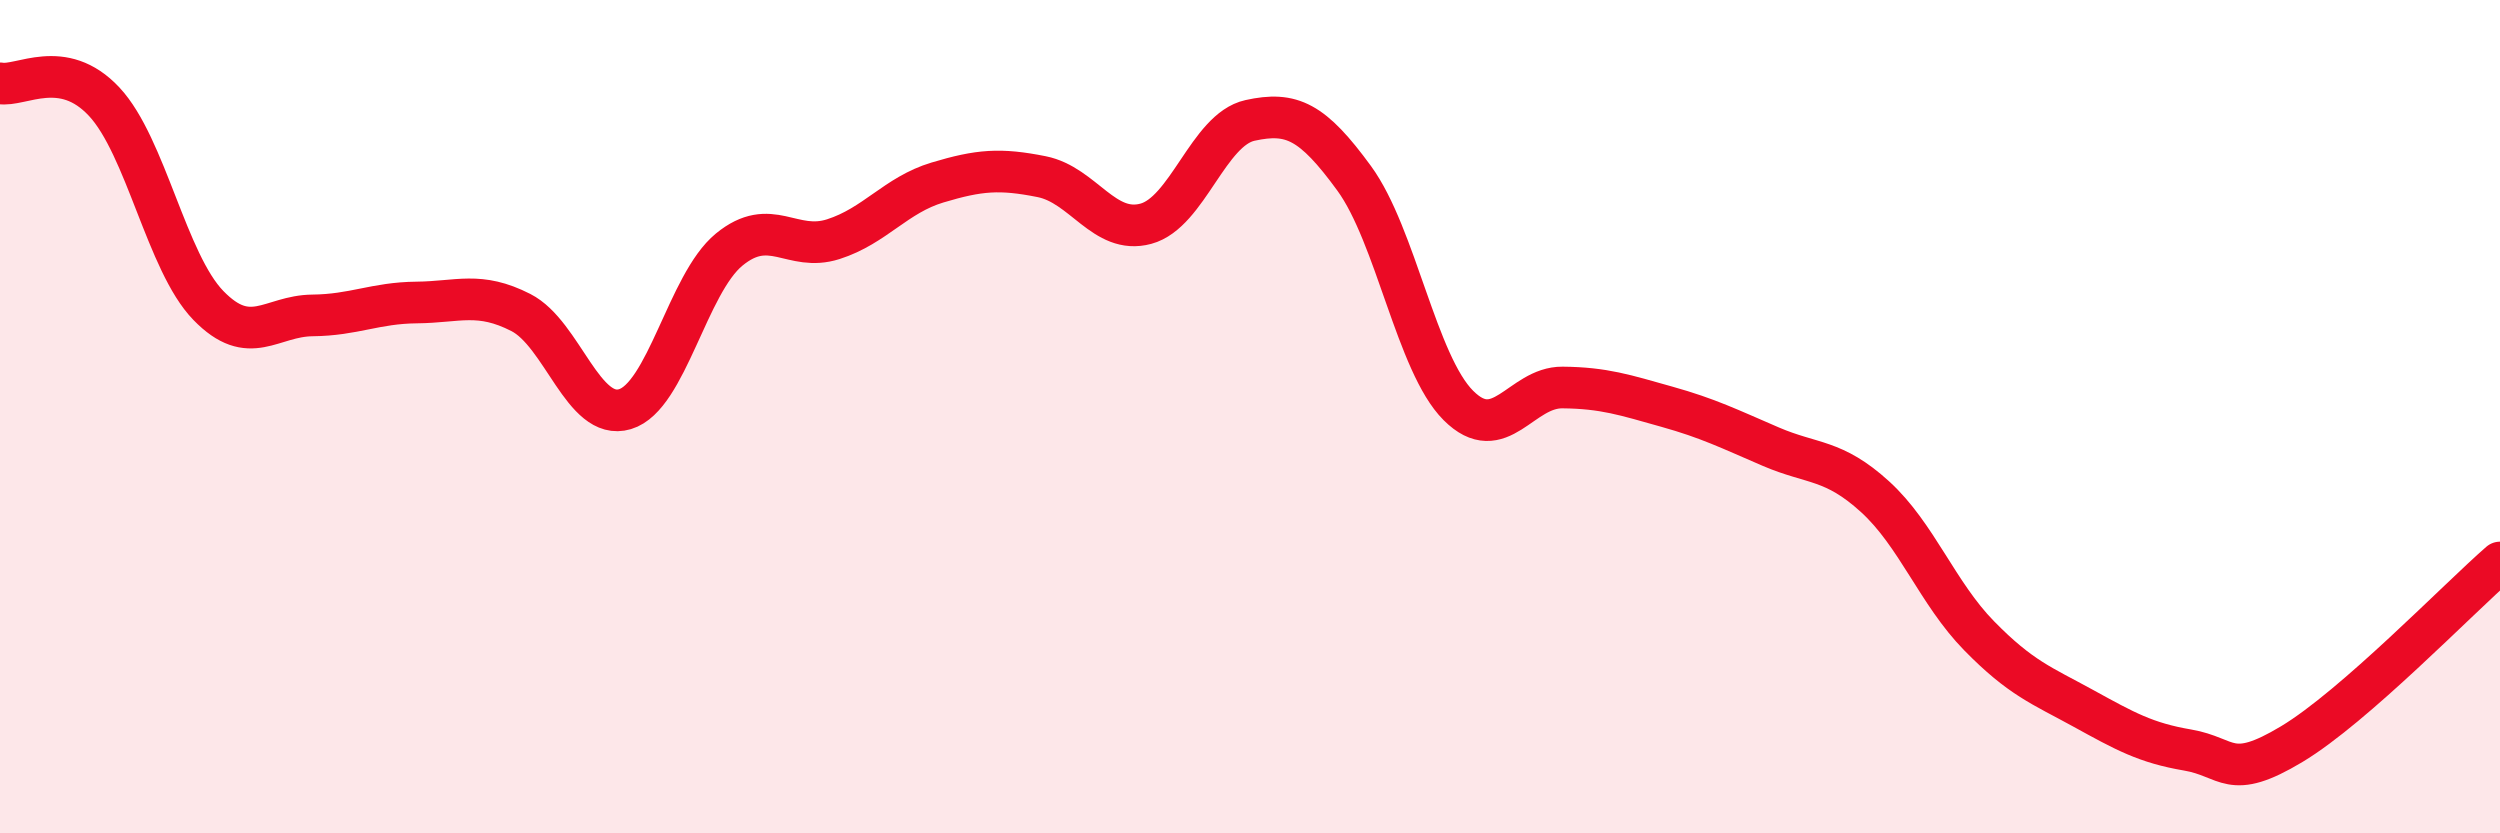
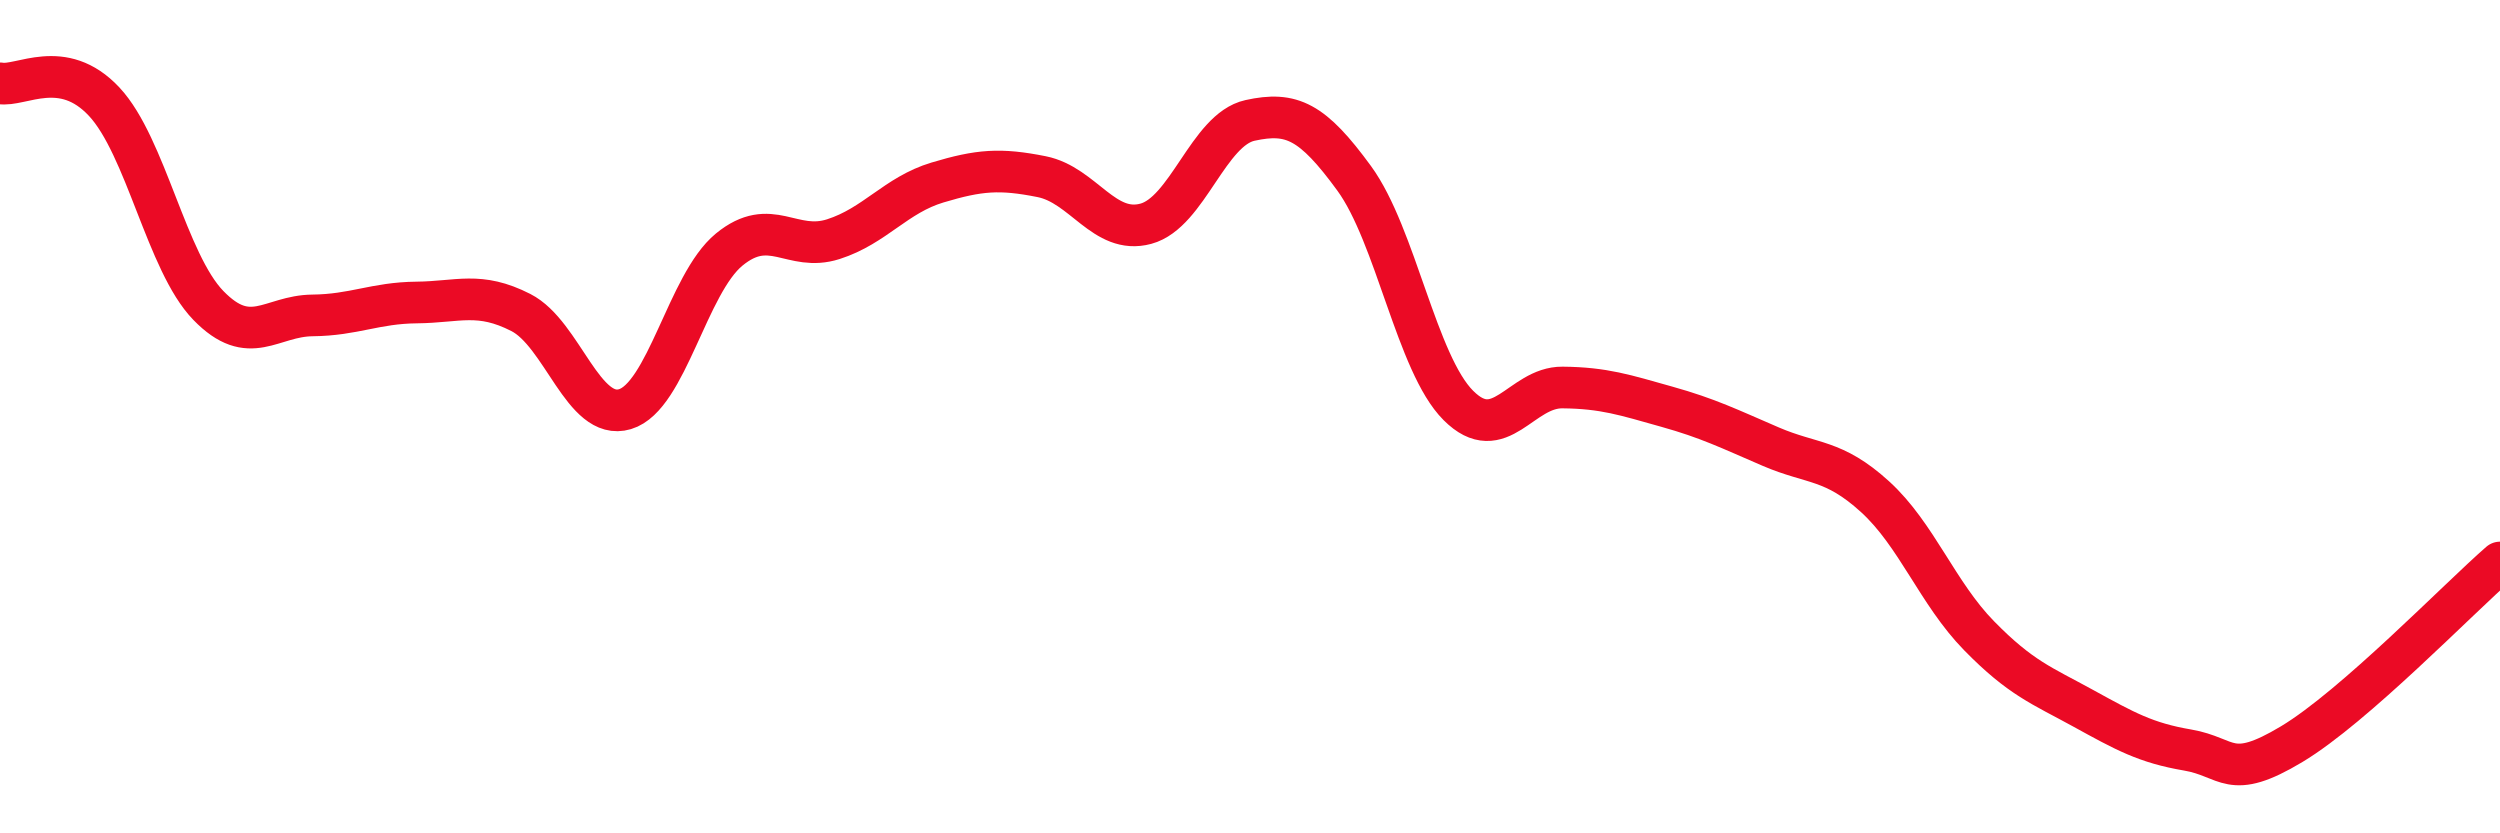
<svg xmlns="http://www.w3.org/2000/svg" width="60" height="20" viewBox="0 0 60 20">
-   <path d="M 0,2 C 0.5,2.09 1.5,1.37 2.5,2.44 C 3.5,3.51 4,6.3 5,7.33 C 6,8.36 6.5,7.58 7.5,7.57 C 8.5,7.56 9,7.27 10,7.26 C 11,7.25 11.5,6.99 12.5,7.5 C 13.5,8.01 14,10.12 15,9.82 C 16,9.52 16.5,6.81 17.5,5.99 C 18.5,5.17 19,6.06 20,5.74 C 21,5.42 21.5,4.68 22.5,4.38 C 23.5,4.08 24,4.04 25,4.24 C 26,4.44 26.5,5.64 27.5,5.37 C 28.5,5.1 29,3.11 30,2.89 C 31,2.67 31.5,2.91 32.5,4.28 C 33.5,5.65 34,8.73 35,9.73 C 36,10.73 36.5,9.29 37.5,9.3 C 38.5,9.31 39,9.48 40,9.76 C 41,10.04 41.5,10.29 42.5,10.72 C 43.5,11.15 44,11.01 45,11.92 C 46,12.83 46.5,14.24 47.5,15.26 C 48.5,16.28 49,16.45 50,17 C 51,17.55 51.5,17.83 52.5,18 C 53.5,18.17 53.5,18.76 55,17.86 C 56.5,16.96 59,14.37 60,13.5L60 20L0 20Z" fill="#EB0A25" opacity="0.1" stroke-linecap="round" stroke-linejoin="round" />
  <path d="M 0,2 C 0.5,2.09 1.5,1.37 2.5,2.44 C 3.5,3.51 4,6.3 5,7.33 C 6,8.36 6.5,7.58 7.5,7.57 C 8.5,7.56 9,7.27 10,7.26 C 11,7.25 11.5,6.99 12.5,7.5 C 13.5,8.01 14,10.12 15,9.82 C 16,9.52 16.5,6.81 17.5,5.99 C 18.5,5.17 19,6.06 20,5.74 C 21,5.42 21.5,4.68 22.5,4.38 C 23.5,4.08 24,4.04 25,4.24 C 26,4.44 26.5,5.64 27.5,5.37 C 28.5,5.1 29,3.11 30,2.89 C 31,2.67 31.5,2.91 32.5,4.28 C 33.5,5.65 34,8.73 35,9.73 C 36,10.73 36.5,9.29 37.5,9.3 C 38.5,9.31 39,9.48 40,9.76 C 41,10.04 41.5,10.29 42.5,10.72 C 43.5,11.15 44,11.01 45,11.92 C 46,12.83 46.5,14.24 47.5,15.26 C 48.5,16.28 49,16.45 50,17 C 51,17.55 51.5,17.83 52.5,18 C 53.5,18.17 53.5,18.76 55,17.86 C 56.5,16.96 59,14.37 60,13.5" stroke="#EB0A25" stroke-width="1" fill="none" stroke-linecap="round" stroke-linejoin="round" />
</svg>